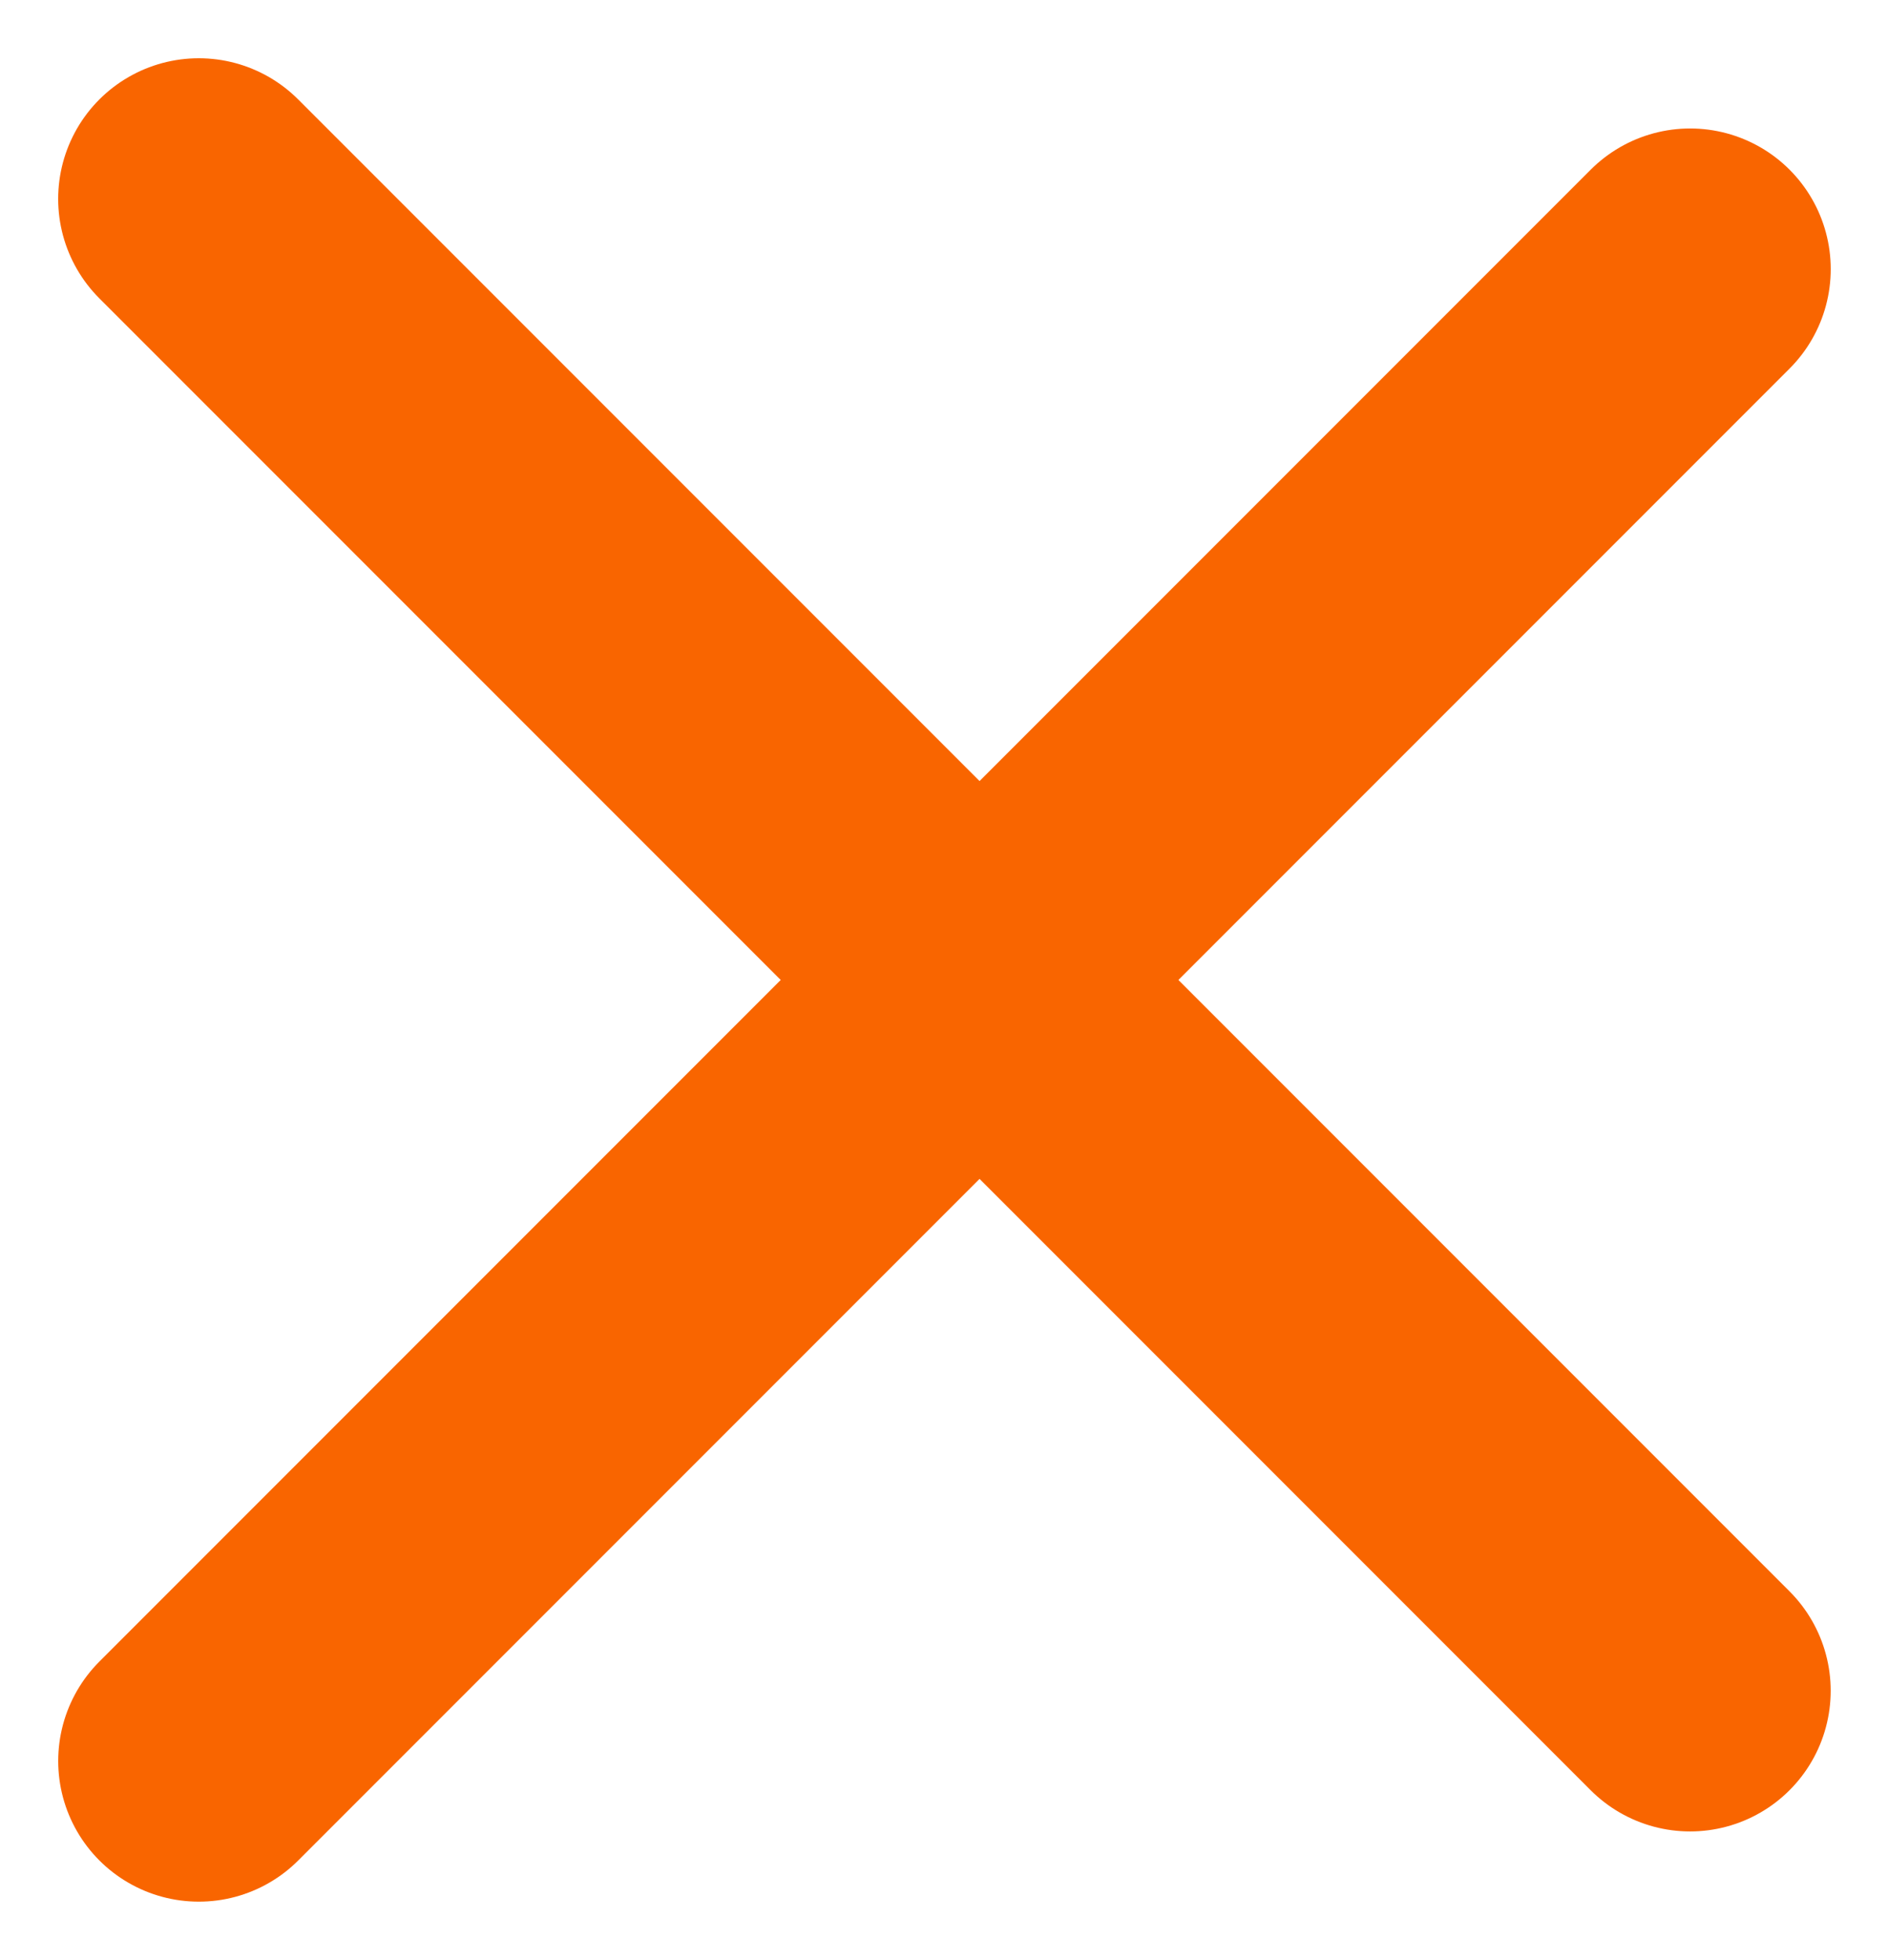
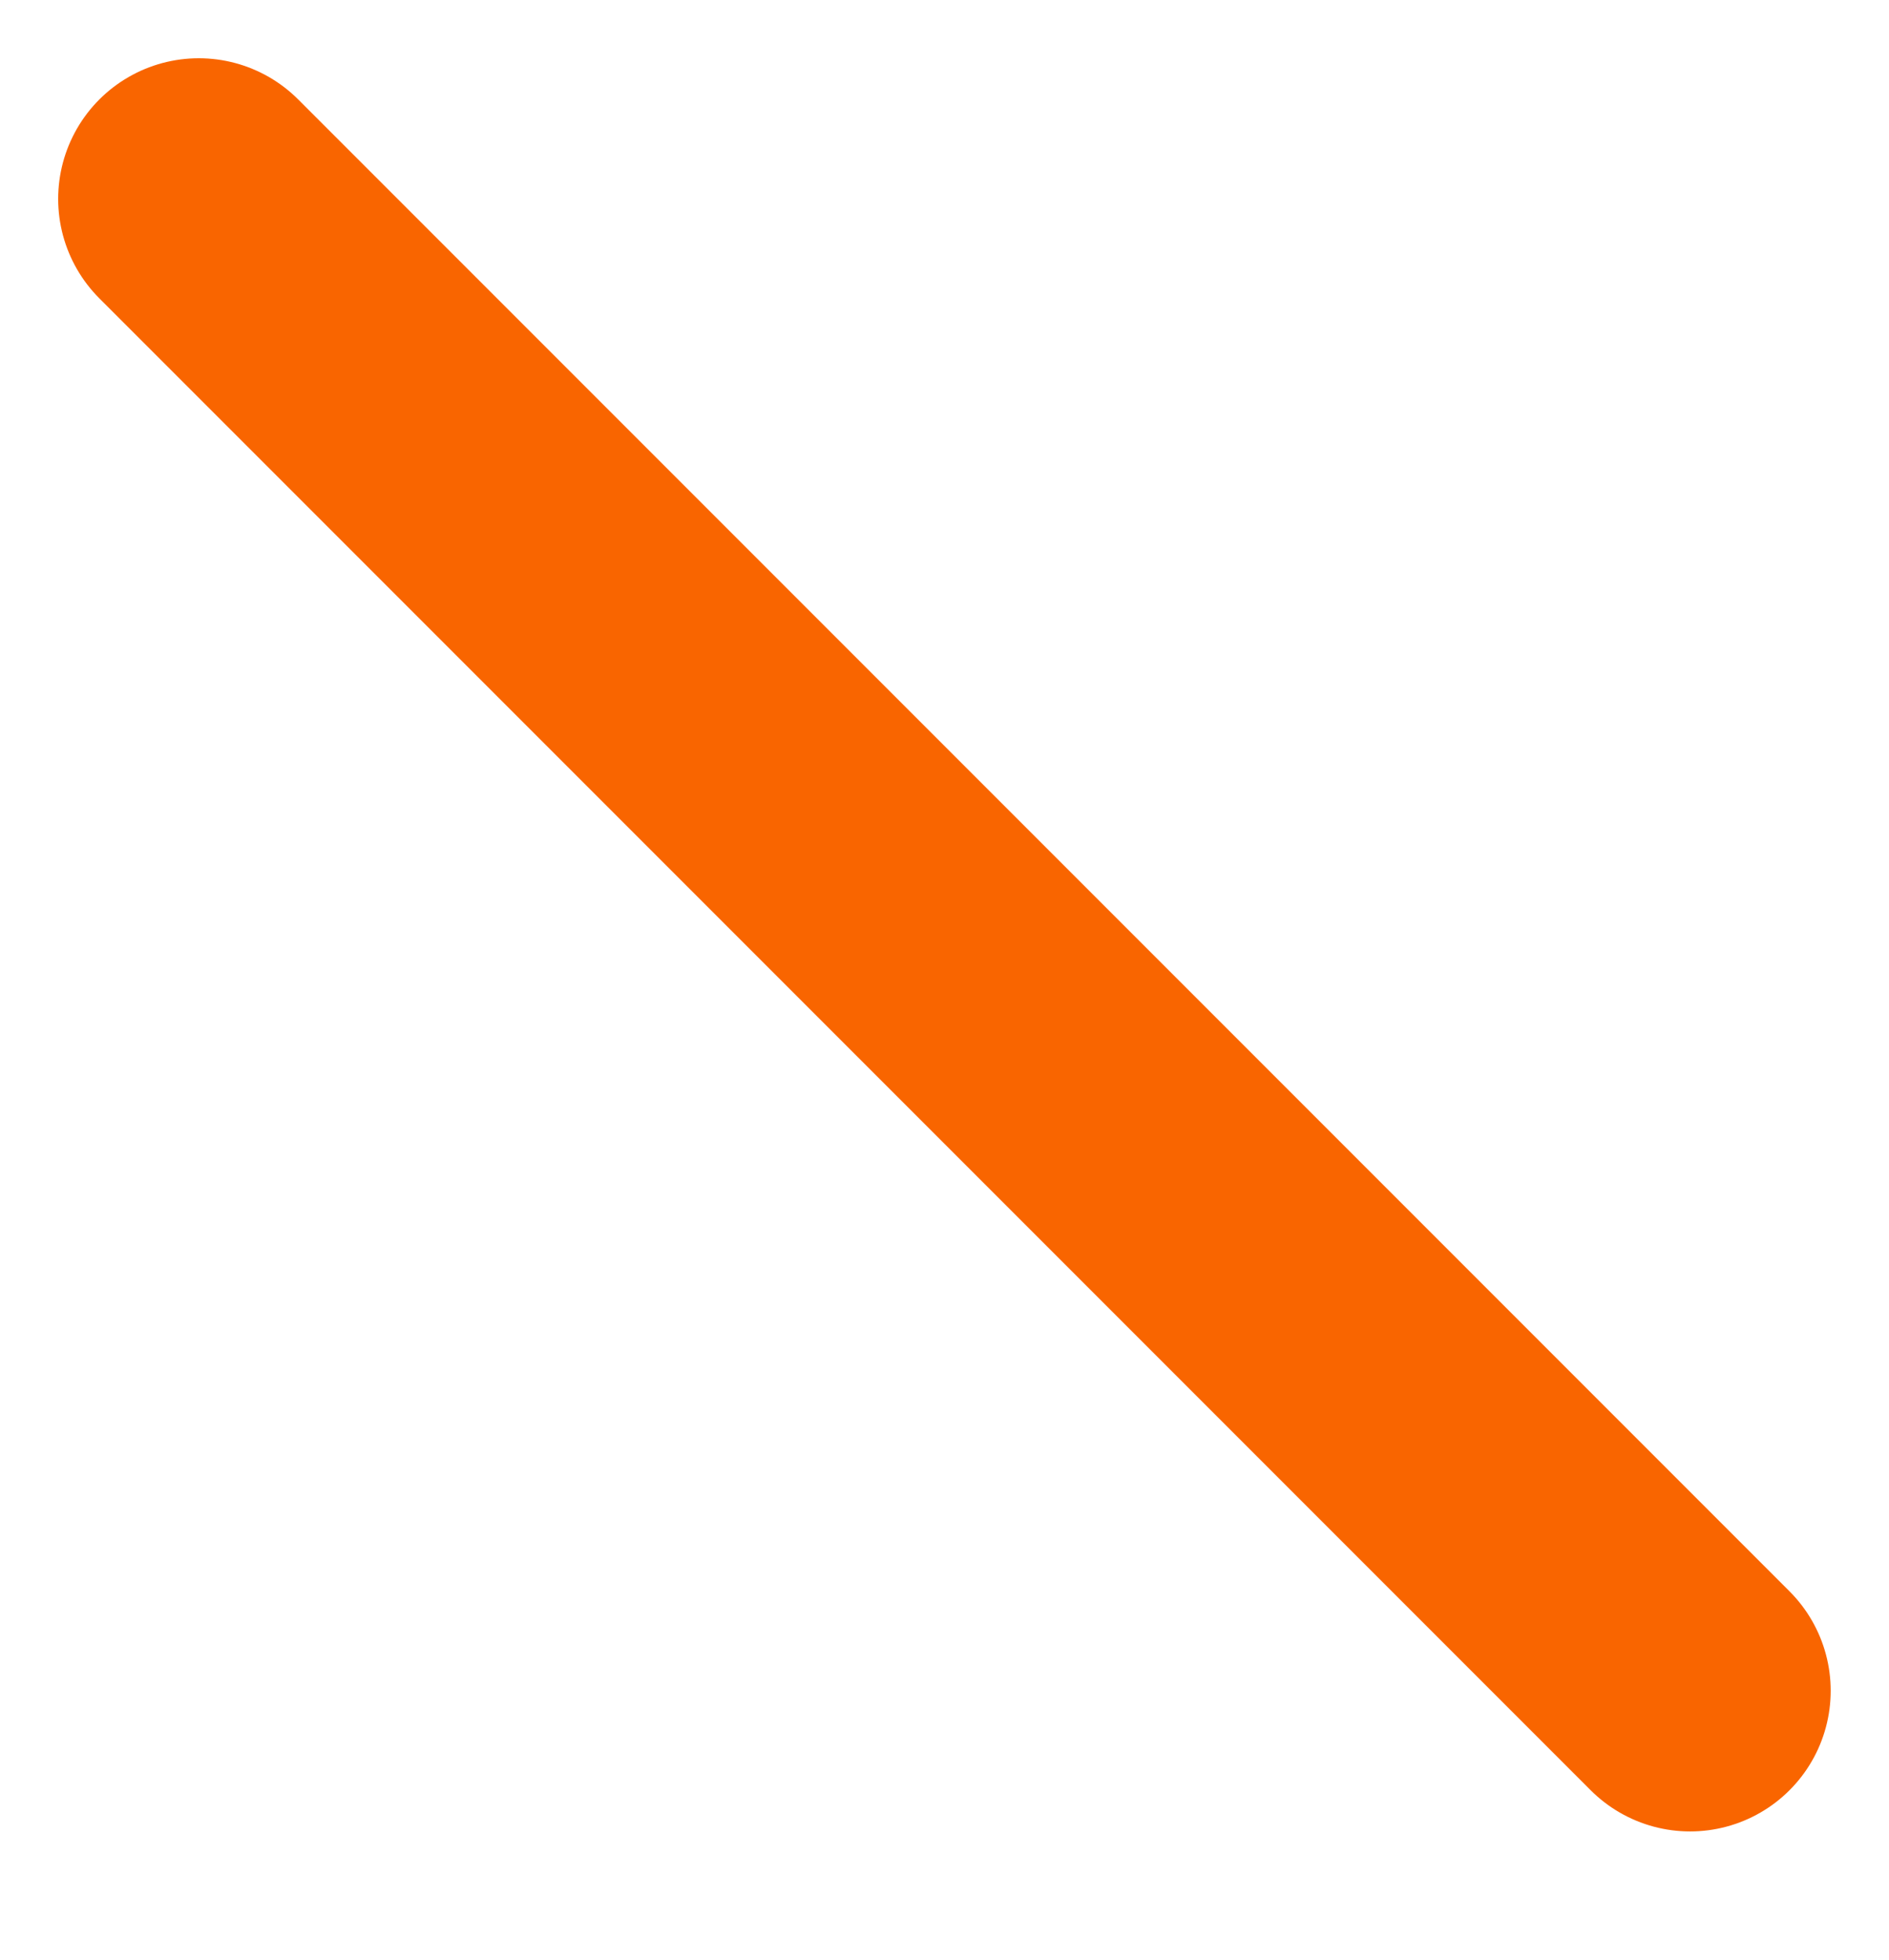
<svg xmlns="http://www.w3.org/2000/svg" width="13.435" height="13.935" viewBox="0 0 13.435 13.935">
  <g id="close-list" transform="translate(-126.586 -32.586)">
-     <line id="Linha_4" data-name="Linha 4" x2="15" transform="translate(128 45.106) rotate(-45)" fill="none" stroke="#f96500" stroke-linecap="round" stroke-width="2" />
    <g id="Grupo_194" data-name="Grupo 194" transform="translate(1189.367 1178.806) rotate(-135)">
      <line id="Linha_5" data-name="Linha 5" x2="15" transform="translate(1545 59)" fill="none" stroke="#f96500" stroke-linecap="round" stroke-width="2" />
    </g>
  </g>
</svg>